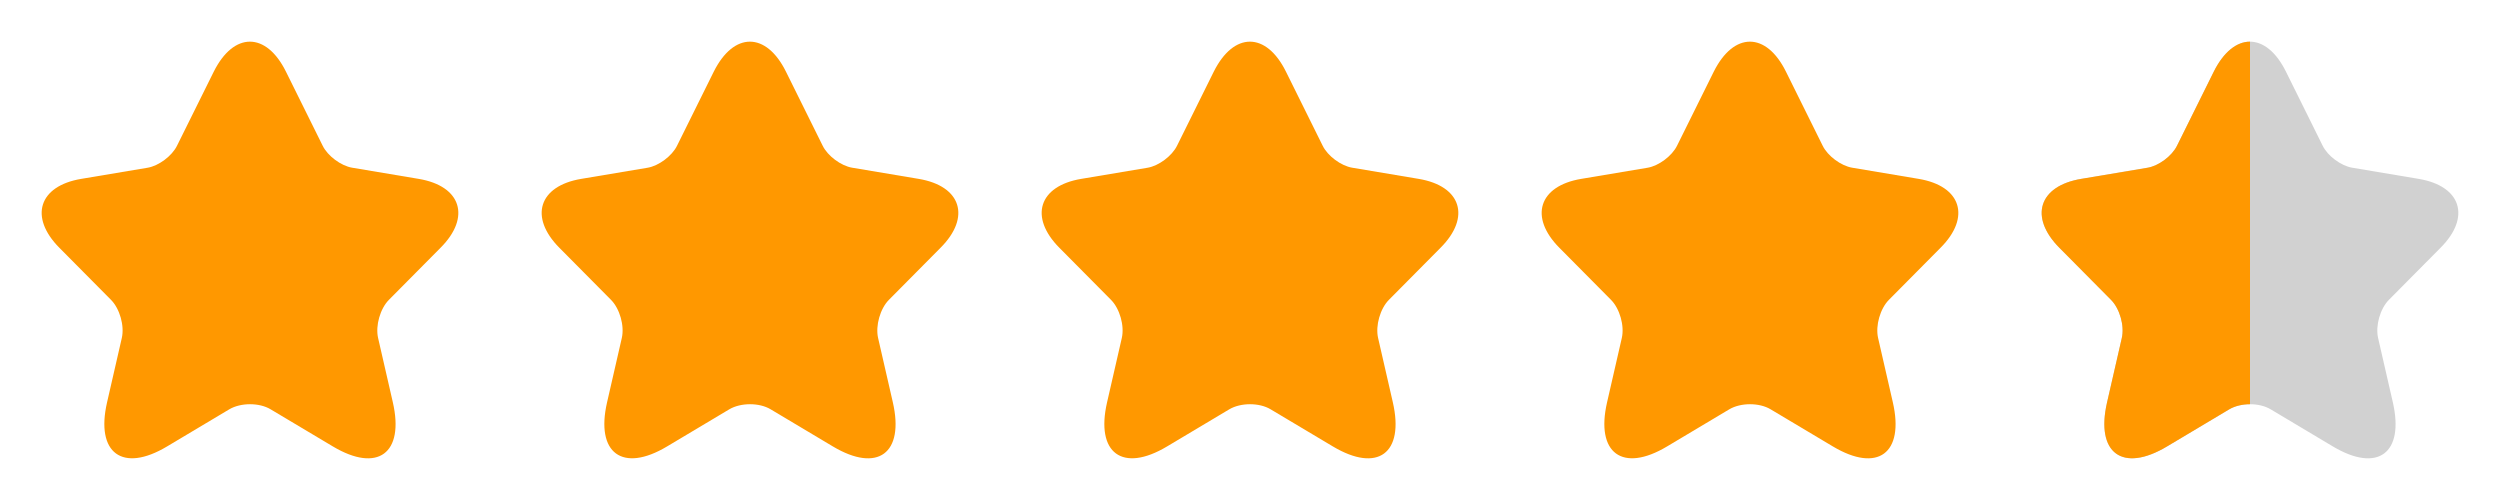
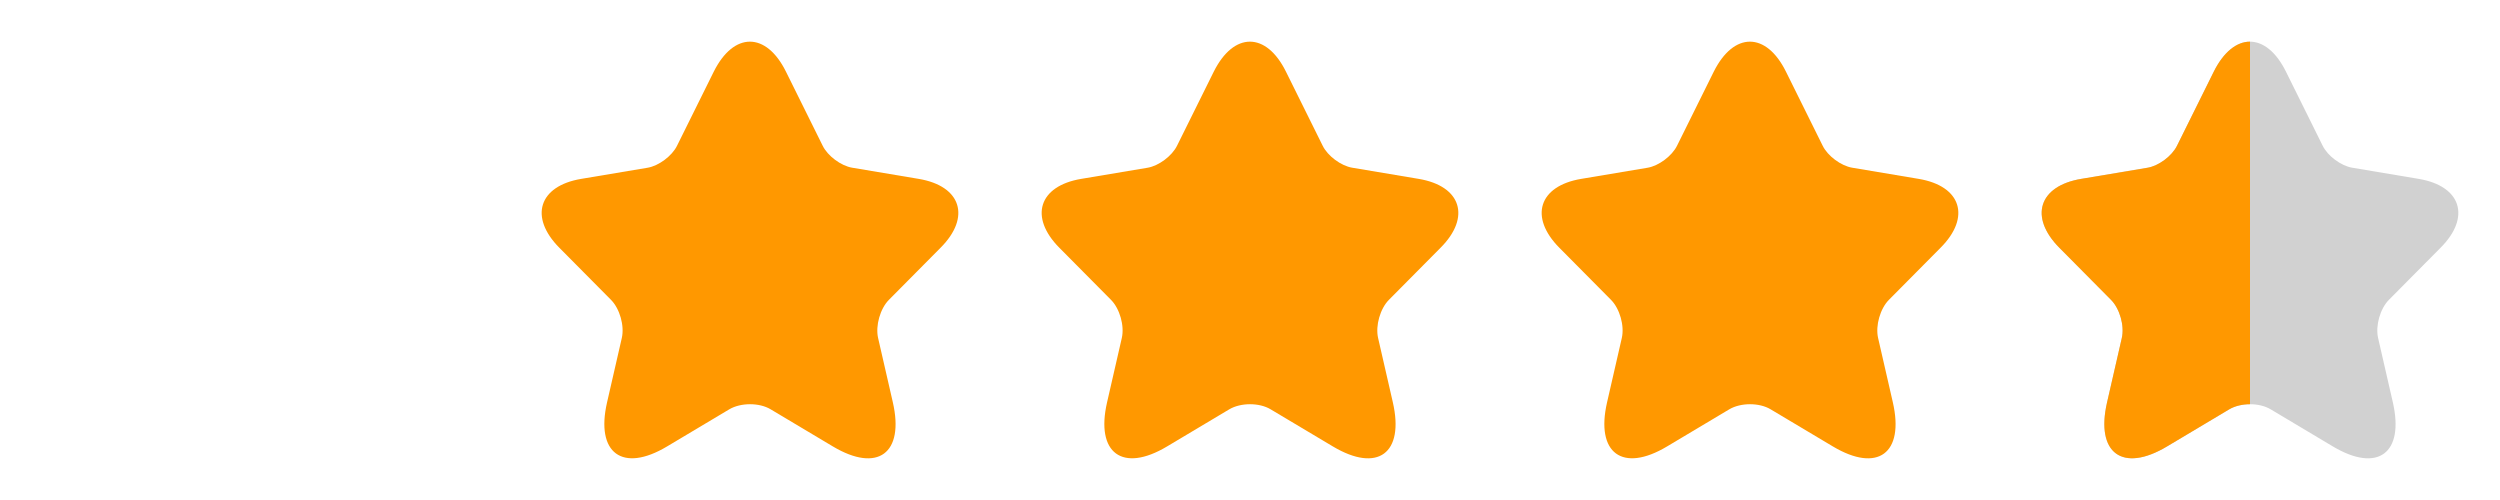
<svg xmlns="http://www.w3.org/2000/svg" width="80" height="16" viewBox="0 0 80 16" fill="none">
-   <path d="M9.152 2.296L10.325 4.662C10.485 4.991 10.912 5.307 11.271 5.367L13.398 5.724C14.758 5.952 15.078 6.947 14.098 7.928L12.445 9.595C12.165 9.877 12.011 10.421 12.098 10.811L12.571 12.875C12.945 14.508 12.085 15.14 10.652 14.286L8.658 13.097C8.299 12.881 7.705 12.881 7.339 13.097L5.346 14.286C3.919 15.14 3.052 14.501 3.426 12.875L3.899 10.811C3.986 10.421 3.832 9.877 3.552 9.595L1.899 7.928C0.926 6.947 1.239 5.952 2.599 5.724L4.726 5.367C5.079 5.307 5.505 4.991 5.665 4.662L6.839 2.296C7.479 1.012 8.518 1.012 9.152 2.296Z" fill="#FF9800" />
  <path d="M25.152 2.296L26.325 4.662C26.485 4.991 26.912 5.307 27.271 5.367L29.398 5.724C30.758 5.952 31.078 6.947 30.098 7.928L28.445 9.595C28.165 9.877 28.012 10.421 28.098 10.811L28.571 12.875C28.945 14.508 28.085 15.14 26.652 14.286L24.659 13.097C24.299 12.881 23.705 12.881 23.339 13.097L21.346 14.286C19.919 15.14 19.052 14.501 19.426 12.875L19.899 10.811C19.986 10.421 19.832 9.877 19.552 9.595L17.899 7.928C16.926 6.947 17.239 5.952 18.599 5.724L20.726 5.367C21.079 5.307 21.506 4.991 21.666 4.662L22.839 2.296C23.479 1.012 24.518 1.012 25.152 2.296Z" fill="#FF9800" />
  <path d="M41.152 2.296L42.325 4.662C42.485 4.991 42.912 5.307 43.272 5.367L45.398 5.724C46.758 5.952 47.078 6.947 46.098 7.928L44.445 9.595C44.165 9.877 44.011 10.421 44.098 10.811L44.571 12.875C44.945 14.508 44.085 15.14 42.652 14.286L40.658 13.097C40.298 12.881 39.705 12.881 39.339 13.097L37.346 14.286C35.919 15.14 35.052 14.501 35.426 12.875L35.899 10.811C35.986 10.421 35.832 9.877 35.552 9.595L33.899 7.928C32.926 6.947 33.239 5.952 34.599 5.724L36.726 5.367C37.079 5.307 37.505 4.991 37.666 4.662L38.839 2.296C39.479 1.012 40.519 1.012 41.152 2.296Z" fill="#FF9800" />
  <path d="M57.152 2.296L58.325 4.662C58.485 4.991 58.912 5.307 59.272 5.367L61.398 5.724C62.758 5.952 63.078 6.947 62.098 7.928L60.445 9.595C60.165 9.877 60.011 10.421 60.098 10.811L60.571 12.875C60.945 14.508 60.085 15.14 58.652 14.286L56.658 13.097C56.298 12.881 55.705 12.881 55.339 13.097L53.346 14.286C51.919 15.14 51.052 14.501 51.426 12.875L51.899 10.811C51.986 10.421 51.832 9.877 51.552 9.595L49.899 7.928C48.926 6.947 49.239 5.952 50.599 5.724L52.726 5.367C53.079 5.307 53.505 4.991 53.666 4.662L54.839 2.296C55.479 1.012 56.519 1.012 57.152 2.296Z" fill="#FF9800" />
  <path opacity="0.2" d="M73.152 2.296L74.325 4.662C74.485 4.991 74.912 5.307 75.272 5.367L77.398 5.724C78.758 5.952 79.078 6.947 78.098 7.928L76.445 9.595C76.165 9.877 76.011 10.421 76.098 10.811L76.571 12.875C76.945 14.508 76.085 15.14 74.652 14.286L72.659 13.097C72.299 12.881 71.705 12.881 71.339 13.097L69.346 14.286C67.919 15.14 67.052 14.501 67.426 12.875L67.899 10.811C67.986 10.421 67.832 9.877 67.552 9.595L65.899 7.928C64.926 6.947 65.239 5.952 66.599 5.724L68.726 5.367C69.079 5.307 69.505 4.991 69.665 4.662L70.839 2.296C71.479 1.012 72.519 1.012 73.152 2.296Z" fill="#1D1D1B" />
  <path fill-rule="evenodd" clip-rule="evenodd" d="M72 1.333C71.58 1.332 71.159 1.653 70.839 2.296L69.665 4.662C69.505 4.991 69.079 5.307 68.725 5.367L66.599 5.724C65.239 5.952 64.926 6.947 65.899 7.928L67.552 9.595C67.832 9.877 67.986 10.421 67.899 10.811L67.426 12.875C67.052 14.501 67.919 15.14 69.345 14.286L71.338 13.097C71.522 12.989 71.761 12.935 72 12.935V1.333Z" fill="#FF9800" />
</svg>